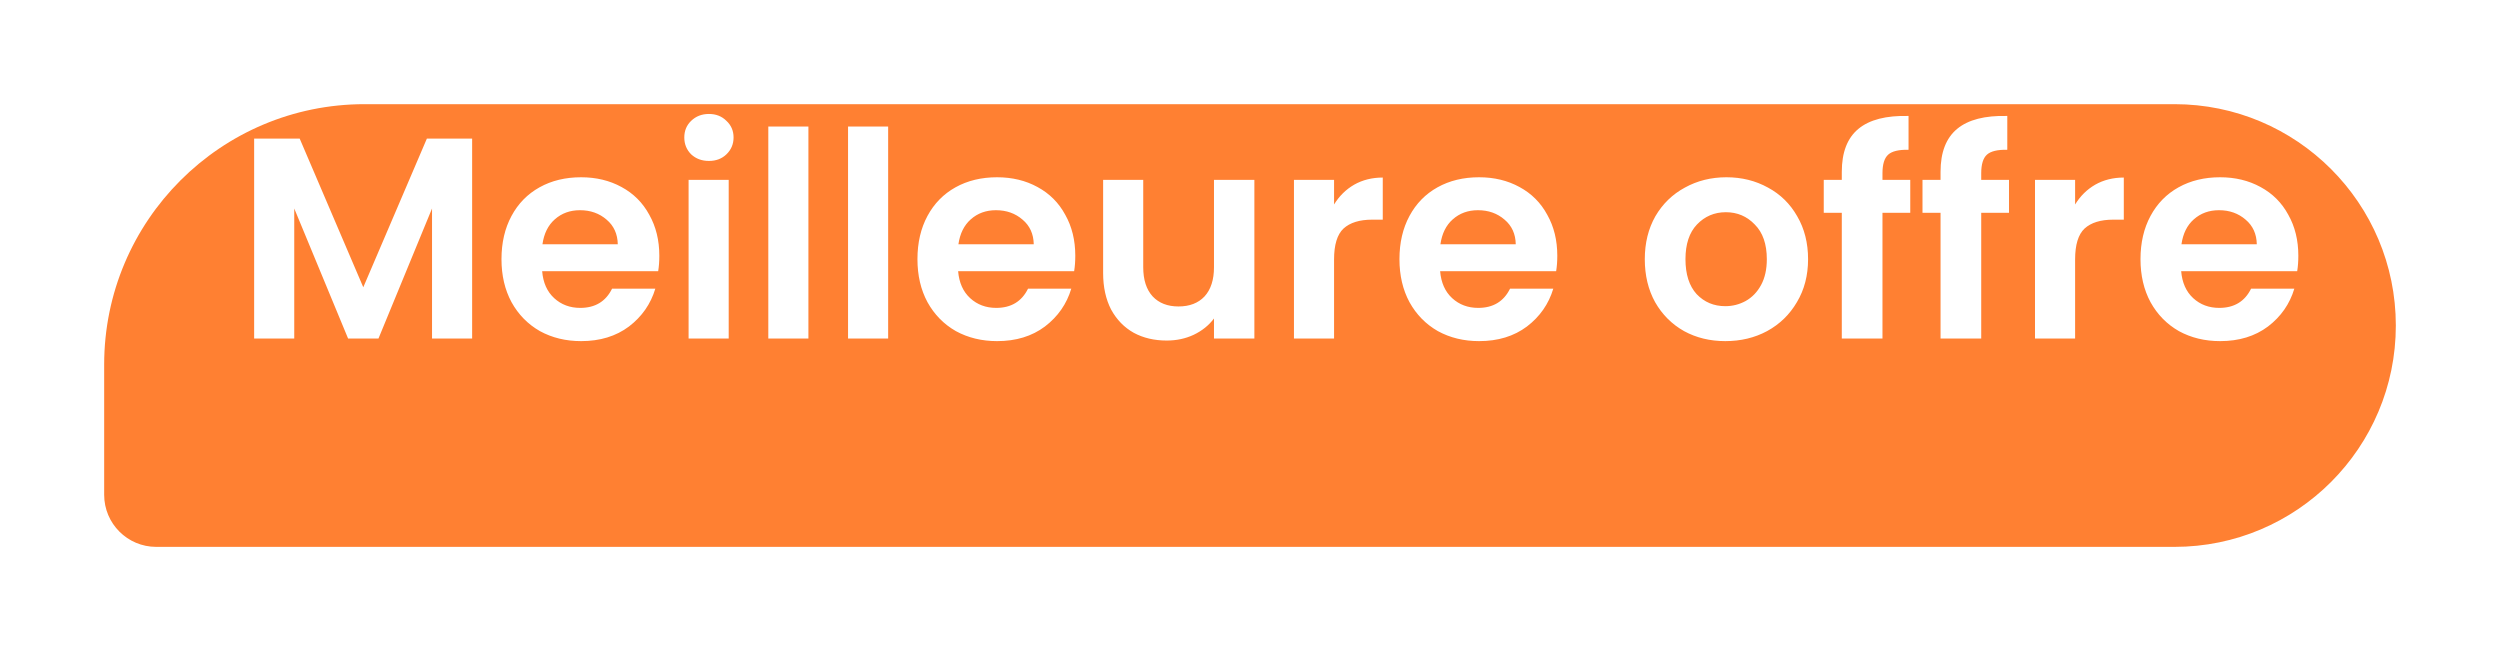
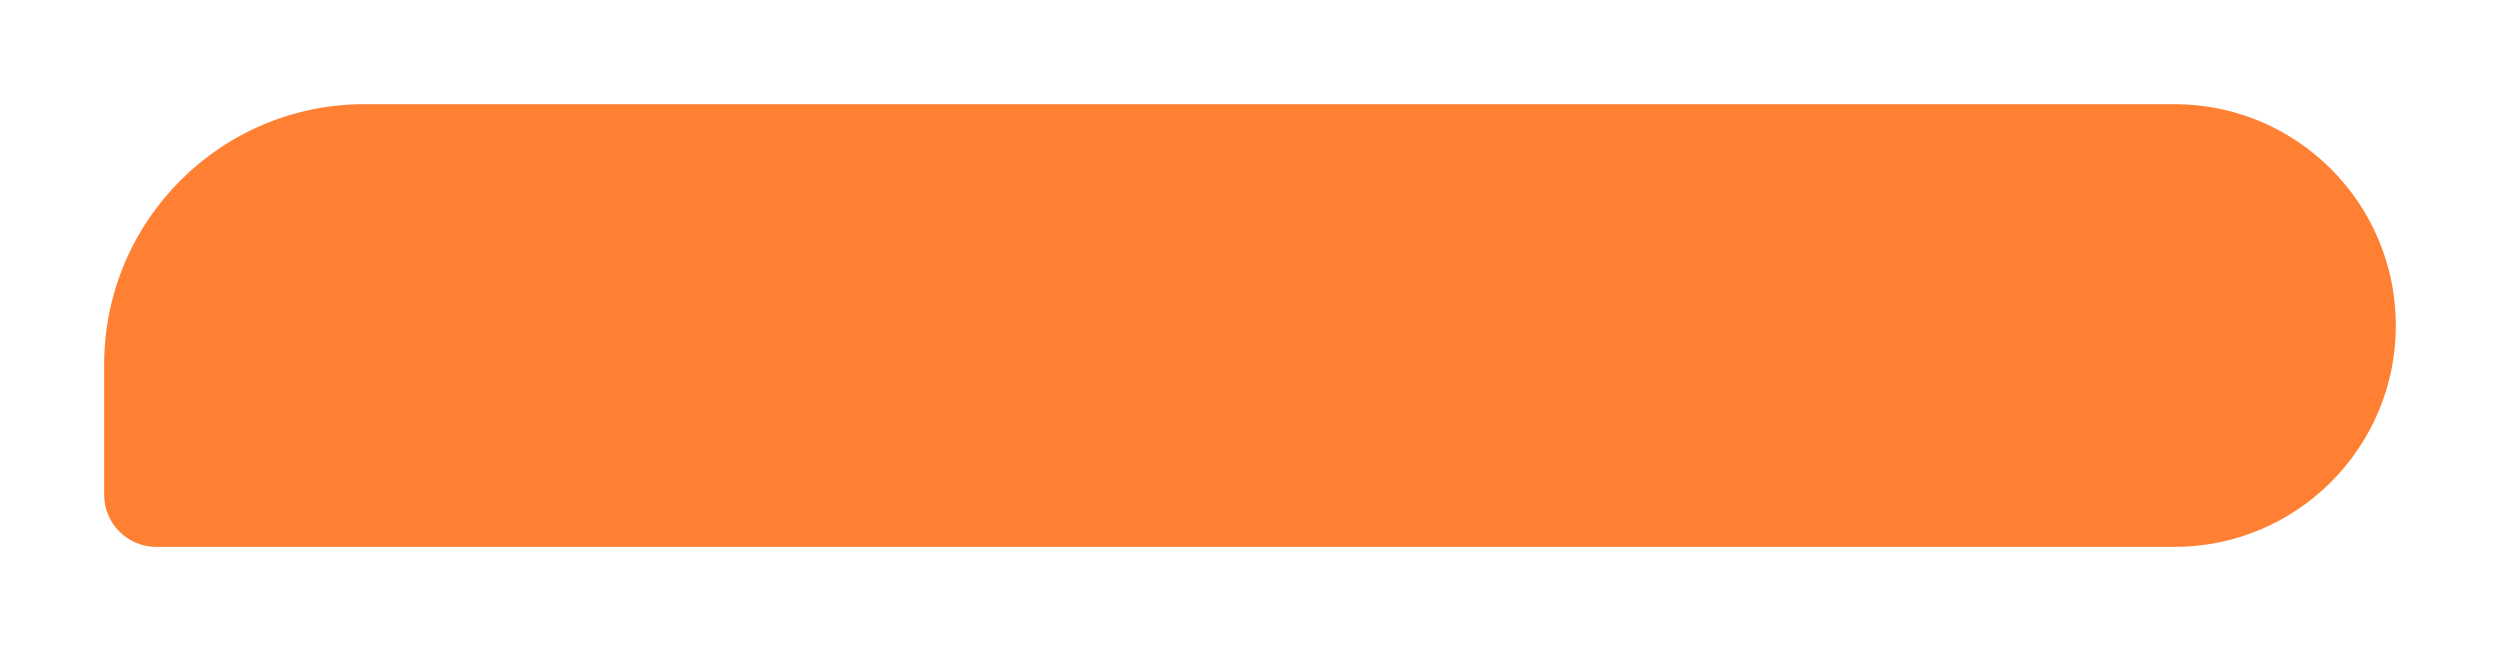
<svg xmlns="http://www.w3.org/2000/svg" width="96" height="25" viewBox="0 0 96 25" fill="none">
  <g filter="url(#filter0_d_29706_10556)">
    <path d="M4 10C4 4.477 8.477 0 14 0H83.5C88.194 0 92 3.806 92 8.5C92 13.194 88.194 17 83.5 17H6C4.895 17 4 16.105 4 15V10Z" fill="#FF8032" />
  </g>
-   <path d="M18.13 5.322V13H16.59V8.006L14.533 13H13.367L11.299 8.006V13H9.759V5.322H11.508L13.95 11.031L16.392 5.322H18.13ZM25.318 9.821C25.318 10.041 25.303 10.239 25.274 10.415H20.819C20.855 10.855 21.009 11.2 21.281 11.449C21.552 11.698 21.886 11.823 22.282 11.823C22.854 11.823 23.261 11.577 23.503 11.086H25.164C24.988 11.673 24.65 12.157 24.152 12.538C23.653 12.912 23.041 13.099 22.315 13.099C21.728 13.099 21.2 12.971 20.731 12.714C20.269 12.45 19.906 12.08 19.642 11.603C19.385 11.126 19.257 10.576 19.257 9.953C19.257 9.322 19.385 8.769 19.642 8.292C19.898 7.815 20.258 7.449 20.72 7.192C21.182 6.935 21.713 6.807 22.315 6.807C22.894 6.807 23.411 6.932 23.866 7.181C24.328 7.43 24.683 7.786 24.933 8.248C25.189 8.703 25.318 9.227 25.318 9.821ZM23.723 9.381C23.715 8.985 23.572 8.67 23.294 8.435C23.015 8.193 22.674 8.072 22.271 8.072C21.889 8.072 21.567 8.189 21.303 8.424C21.046 8.651 20.888 8.97 20.83 9.381H23.723ZM27.223 6.18C26.951 6.18 26.724 6.096 26.541 5.927C26.365 5.751 26.277 5.535 26.277 5.278C26.277 5.021 26.365 4.809 26.541 4.64C26.724 4.464 26.951 4.376 27.223 4.376C27.494 4.376 27.718 4.464 27.894 4.64C28.077 4.809 28.169 5.021 28.169 5.278C28.169 5.535 28.077 5.751 27.894 5.927C27.718 6.096 27.494 6.18 27.223 6.18ZM27.982 6.906V13H26.442V6.906H27.982ZM31.043 4.86V13H29.503V4.86H31.043ZM34.105 4.86V13H32.565V4.86H34.105ZM41.291 9.821C41.291 10.041 41.276 10.239 41.247 10.415H36.792C36.829 10.855 36.983 11.2 37.254 11.449C37.526 11.698 37.859 11.823 38.255 11.823C38.827 11.823 39.234 11.577 39.476 11.086H41.137C40.961 11.673 40.624 12.157 40.125 12.538C39.627 12.912 39.014 13.099 38.288 13.099C37.702 13.099 37.173 12.971 36.704 12.714C36.242 12.45 35.879 12.08 35.615 11.603C35.358 11.126 35.23 10.576 35.23 9.953C35.23 9.322 35.358 8.769 35.615 8.292C35.872 7.815 36.231 7.449 36.693 7.192C37.155 6.935 37.687 6.807 38.288 6.807C38.867 6.807 39.385 6.932 39.839 7.181C40.301 7.43 40.657 7.786 40.906 8.248C41.163 8.703 41.291 9.227 41.291 9.821ZM39.696 9.381C39.689 8.985 39.546 8.67 39.267 8.435C38.989 8.193 38.648 8.072 38.244 8.072C37.863 8.072 37.54 8.189 37.276 8.424C37.02 8.651 36.862 8.97 36.803 9.381H39.696ZM48.168 6.906V13H46.617V12.23C46.419 12.494 46.159 12.703 45.836 12.857C45.521 13.004 45.176 13.077 44.802 13.077C44.326 13.077 43.904 12.978 43.537 12.78C43.171 12.575 42.881 12.278 42.668 11.889C42.463 11.493 42.36 11.024 42.36 10.481V6.906H43.9V10.261C43.9 10.745 44.021 11.119 44.263 11.383C44.505 11.64 44.835 11.768 45.253 11.768C45.679 11.768 46.012 11.64 46.254 11.383C46.496 11.119 46.617 10.745 46.617 10.261V6.906H48.168ZM51.228 7.852C51.426 7.529 51.682 7.276 51.998 7.093C52.32 6.91 52.687 6.818 53.098 6.818V8.435H52.691C52.207 8.435 51.84 8.549 51.591 8.776C51.349 9.003 51.228 9.399 51.228 9.964V13H49.688V6.906H51.228V7.852ZM59.8 9.821C59.8 10.041 59.785 10.239 59.756 10.415H55.301C55.338 10.855 55.492 11.2 55.763 11.449C56.034 11.698 56.368 11.823 56.764 11.823C57.336 11.823 57.743 11.577 57.985 11.086H59.646C59.47 11.673 59.133 12.157 58.634 12.538C58.135 12.912 57.523 13.099 56.797 13.099C56.21 13.099 55.682 12.971 55.213 12.714C54.751 12.45 54.388 12.08 54.124 11.603C53.867 11.126 53.739 10.576 53.739 9.953C53.739 9.322 53.867 8.769 54.124 8.292C54.381 7.815 54.74 7.449 55.202 7.192C55.664 6.935 56.196 6.807 56.797 6.807C57.376 6.807 57.893 6.932 58.348 7.181C58.81 7.43 59.166 7.786 59.415 8.248C59.672 8.703 59.8 9.227 59.8 9.821ZM58.205 9.381C58.198 8.985 58.055 8.67 57.776 8.435C57.497 8.193 57.156 8.072 56.753 8.072C56.372 8.072 56.049 8.189 55.785 8.424C55.528 8.651 55.371 8.97 55.312 9.381H58.205ZM66.251 13.099C65.665 13.099 65.136 12.971 64.667 12.714C64.198 12.45 63.828 12.08 63.556 11.603C63.292 11.126 63.16 10.576 63.16 9.953C63.16 9.33 63.296 8.78 63.567 8.303C63.846 7.826 64.224 7.46 64.7 7.203C65.177 6.939 65.709 6.807 66.295 6.807C66.882 6.807 67.413 6.939 67.89 7.203C68.367 7.46 68.741 7.826 69.012 8.303C69.291 8.78 69.43 9.33 69.43 9.953C69.43 10.576 69.287 11.126 69.001 11.603C68.722 12.08 68.341 12.45 67.857 12.714C67.38 12.971 66.845 13.099 66.251 13.099ZM66.251 11.757C66.53 11.757 66.79 11.691 67.032 11.559C67.281 11.42 67.48 11.214 67.626 10.943C67.773 10.672 67.846 10.342 67.846 9.953C67.846 9.374 67.692 8.93 67.384 8.622C67.084 8.307 66.713 8.149 66.273 8.149C65.833 8.149 65.463 8.307 65.162 8.622C64.869 8.93 64.722 9.374 64.722 9.953C64.722 10.532 64.865 10.98 65.151 11.295C65.445 11.603 65.811 11.757 66.251 11.757ZM73.354 8.171H72.287V13H70.725V8.171H70.032V6.906H70.725V6.598C70.725 5.85 70.937 5.3 71.363 4.948C71.788 4.596 72.43 4.431 73.288 4.453V5.751C72.914 5.744 72.653 5.806 72.507 5.938C72.36 6.07 72.287 6.308 72.287 6.653V6.906H73.354V8.171ZM77.146 8.171H76.079V13H74.517V8.171H73.824V6.906H74.517V6.598C74.517 5.85 74.729 5.3 75.155 4.948C75.58 4.596 76.222 4.431 77.08 4.453V5.751C76.706 5.744 76.445 5.806 76.299 5.938C76.152 6.07 76.079 6.308 76.079 6.653V6.906H77.146V8.171ZM79.684 7.852C79.882 7.529 80.138 7.276 80.454 7.093C80.776 6.91 81.143 6.818 81.554 6.818V8.435H81.147C80.663 8.435 80.296 8.549 80.047 8.776C79.805 9.003 79.684 9.399 79.684 9.964V13H78.144V6.906H79.684V7.852ZM88.256 9.821C88.256 10.041 88.241 10.239 88.212 10.415H83.757C83.794 10.855 83.948 11.2 84.219 11.449C84.49 11.698 84.824 11.823 85.22 11.823C85.792 11.823 86.199 11.577 86.441 11.086H88.102C87.926 11.673 87.589 12.157 87.09 12.538C86.591 12.912 85.979 13.099 85.253 13.099C84.666 13.099 84.138 12.971 83.669 12.714C83.207 12.45 82.844 12.08 82.58 11.603C82.323 11.126 82.195 10.576 82.195 9.953C82.195 9.322 82.323 8.769 82.58 8.292C82.837 7.815 83.196 7.449 83.658 7.192C84.12 6.935 84.652 6.807 85.253 6.807C85.832 6.807 86.349 6.932 86.804 7.181C87.266 7.43 87.622 7.786 87.871 8.248C88.128 8.703 88.256 9.227 88.256 9.821ZM86.661 9.381C86.654 8.985 86.511 8.67 86.232 8.435C85.953 8.193 85.612 8.072 85.209 8.072C84.828 8.072 84.505 8.189 84.241 8.424C83.984 8.651 83.827 8.97 83.768 9.381H86.661Z" fill="white" />
  <defs>
    <filter id="filter0_d_29706_10556" x="0" y="0" width="96" height="25" filterUnits="userSpaceOnUse" color-interpolation-filters="sRGB">
      <feFlood flood-opacity="0" result="BackgroundImageFix" />
      <feColorMatrix in="SourceAlpha" type="matrix" values="0 0 0 0 0 0 0 0 0 0 0 0 0 0 0 0 0 0 127 0" result="hardAlpha" />
      <feOffset dy="4" />
      <feGaussianBlur stdDeviation="2" />
      <feComposite in2="hardAlpha" operator="out" />
      <feColorMatrix type="matrix" values="0 0 0 0 0.38 0 0 0 0 0.145 0 0 0 0 0 0 0 0 0.1 0" />
      <feBlend mode="normal" in2="BackgroundImageFix" result="effect1_dropShadow_29706_10556" />
      <feBlend mode="normal" in="SourceGraphic" in2="effect1_dropShadow_29706_10556" result="shape" />
    </filter>
  </defs>
</svg>